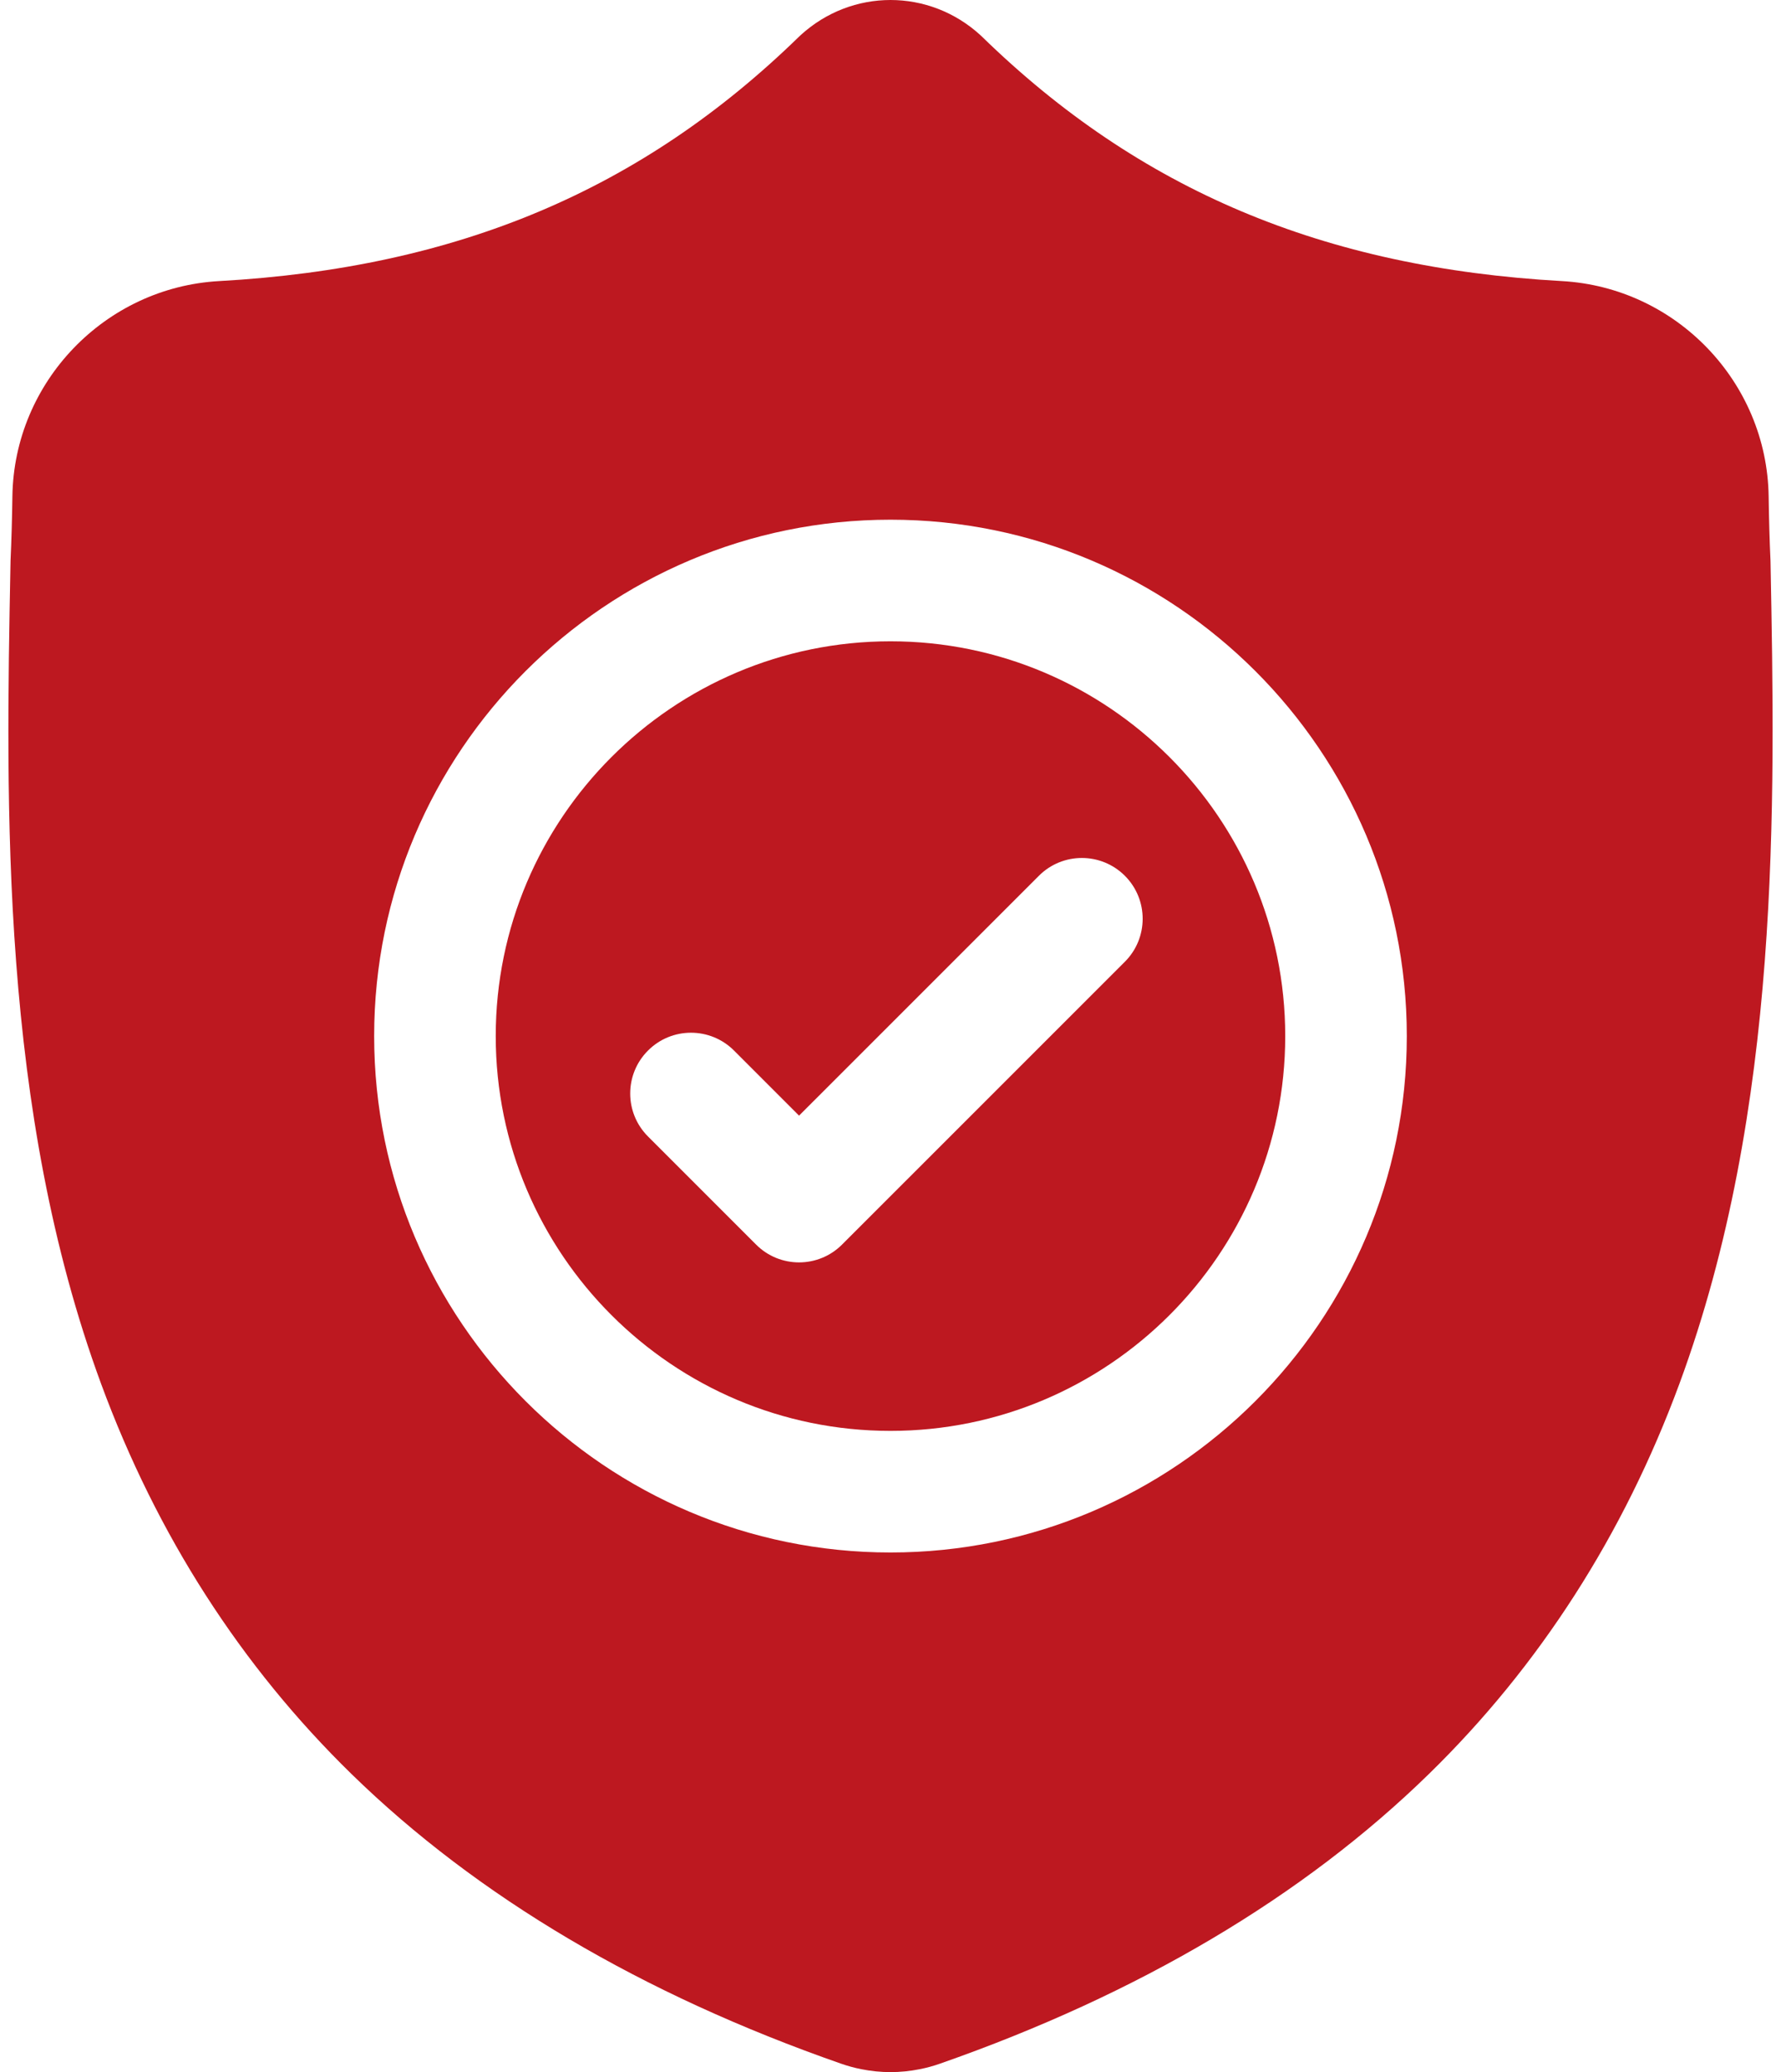
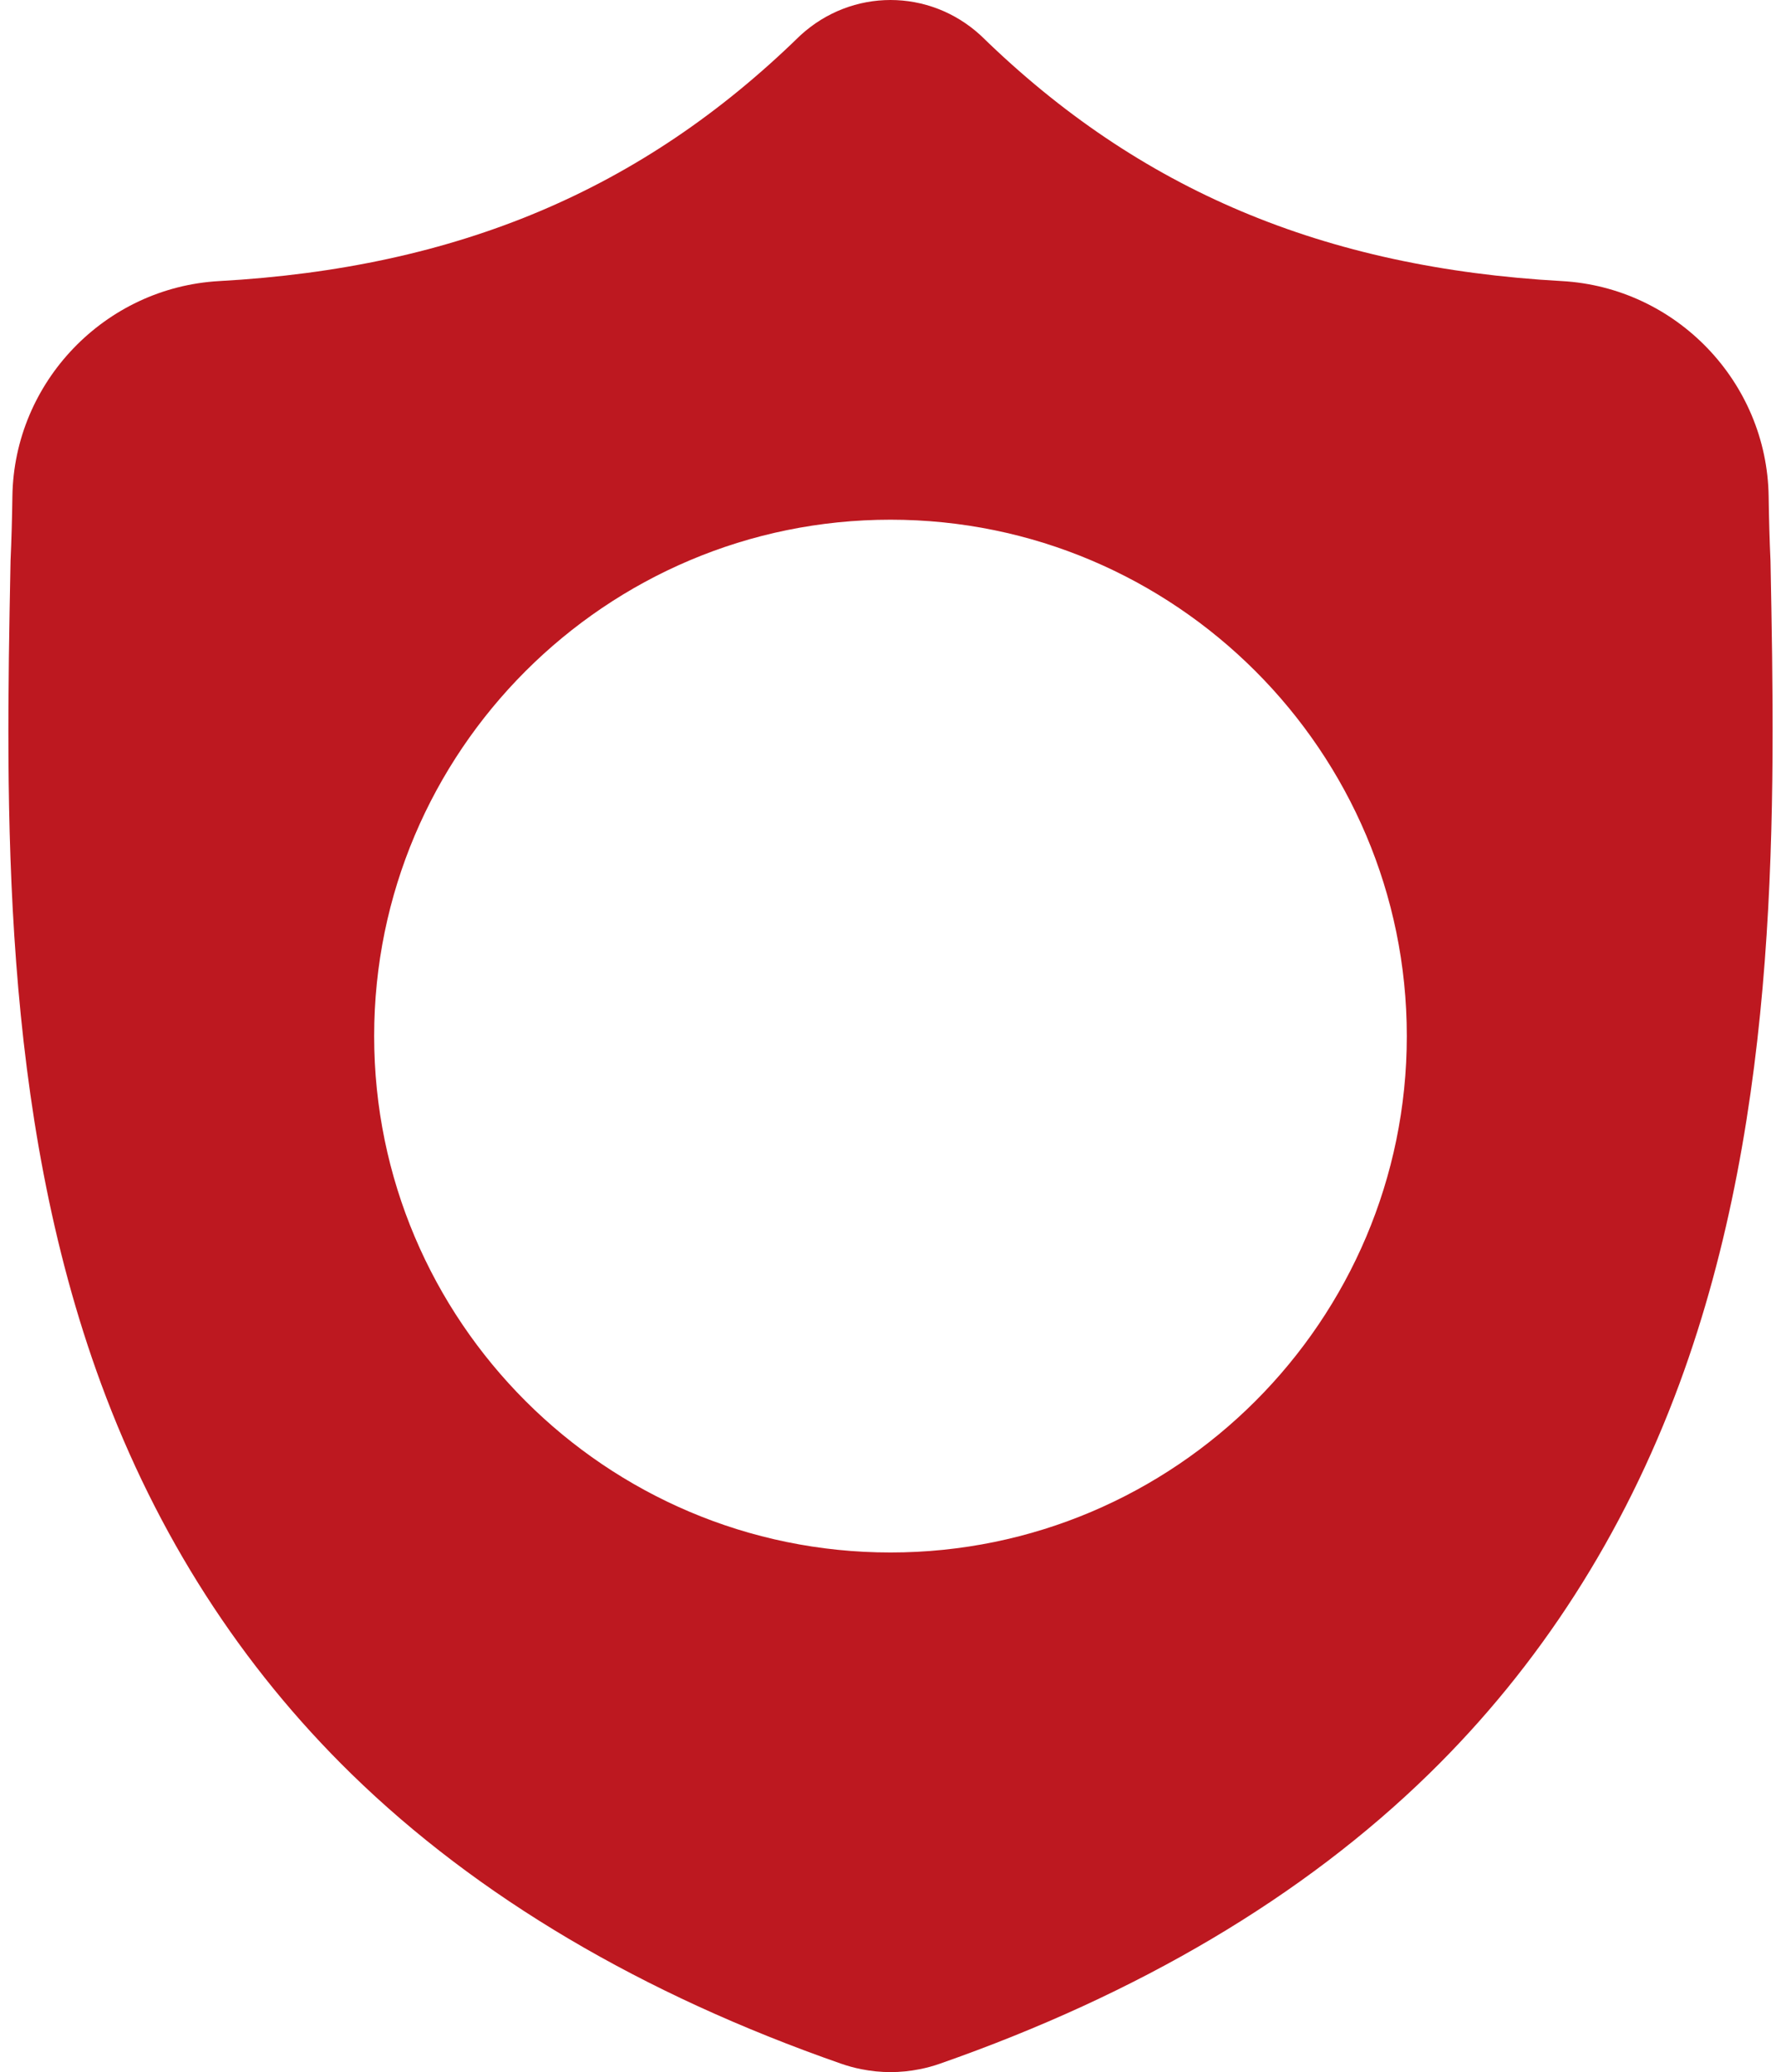
<svg xmlns="http://www.w3.org/2000/svg" width="49" height="57" viewBox="0 0 49 57" fill="none">
-   <path d="M24.5 17.641C18.511 17.641 13.639 22.513 13.639 28.501C13.639 34.49 18.511 39.361 24.5 39.361C30.488 39.361 35.36 34.49 35.36 28.501C35.36 22.513 30.488 17.641 24.5 17.641ZM30.948 26.456L23.167 34.236C22.84 34.563 22.412 34.726 21.984 34.726C21.556 34.726 21.128 34.563 20.802 34.236L17.829 31.263C17.175 30.61 17.175 29.551 17.829 28.898C18.481 28.245 19.54 28.245 20.194 28.898L21.984 30.689L28.583 24.091C29.235 23.438 30.294 23.438 30.948 24.091C31.601 24.744 31.601 25.803 30.948 26.456Z" fill="#BD1820" />
  <path d="M48.712 15.466L48.711 15.421C48.686 14.874 48.669 14.294 48.66 13.65C48.613 10.507 46.115 7.907 42.971 7.732C36.418 7.366 31.348 5.229 27.016 1.007L26.979 0.972C25.566 -0.324 23.435 -0.324 22.022 0.972L21.985 1.007C17.653 5.229 12.583 7.366 6.03 7.732C2.887 7.907 0.388 10.507 0.341 13.65C0.332 14.29 0.315 14.87 0.29 15.421L0.288 15.524C0.16 22.207 0.002 30.524 2.784 38.073C4.314 42.224 6.631 45.833 9.67 48.799C13.132 52.177 17.666 54.859 23.146 56.77C23.325 56.832 23.51 56.883 23.699 56.92C23.965 56.973 24.233 57 24.5 57C24.768 57 25.037 56.973 25.302 56.92C25.491 56.883 25.678 56.832 25.857 56.769C31.331 54.855 35.86 52.172 39.318 48.794C42.356 45.827 44.673 42.217 46.205 38.065C48.997 30.494 48.84 22.161 48.712 15.466ZM24.5 42.706C16.667 42.706 10.294 36.334 10.294 28.501C10.294 20.668 16.667 14.296 24.5 14.296C32.332 14.296 38.705 20.668 38.705 28.501C38.705 36.334 32.332 42.706 24.5 42.706Z" fill="#BD1820" />
</svg>